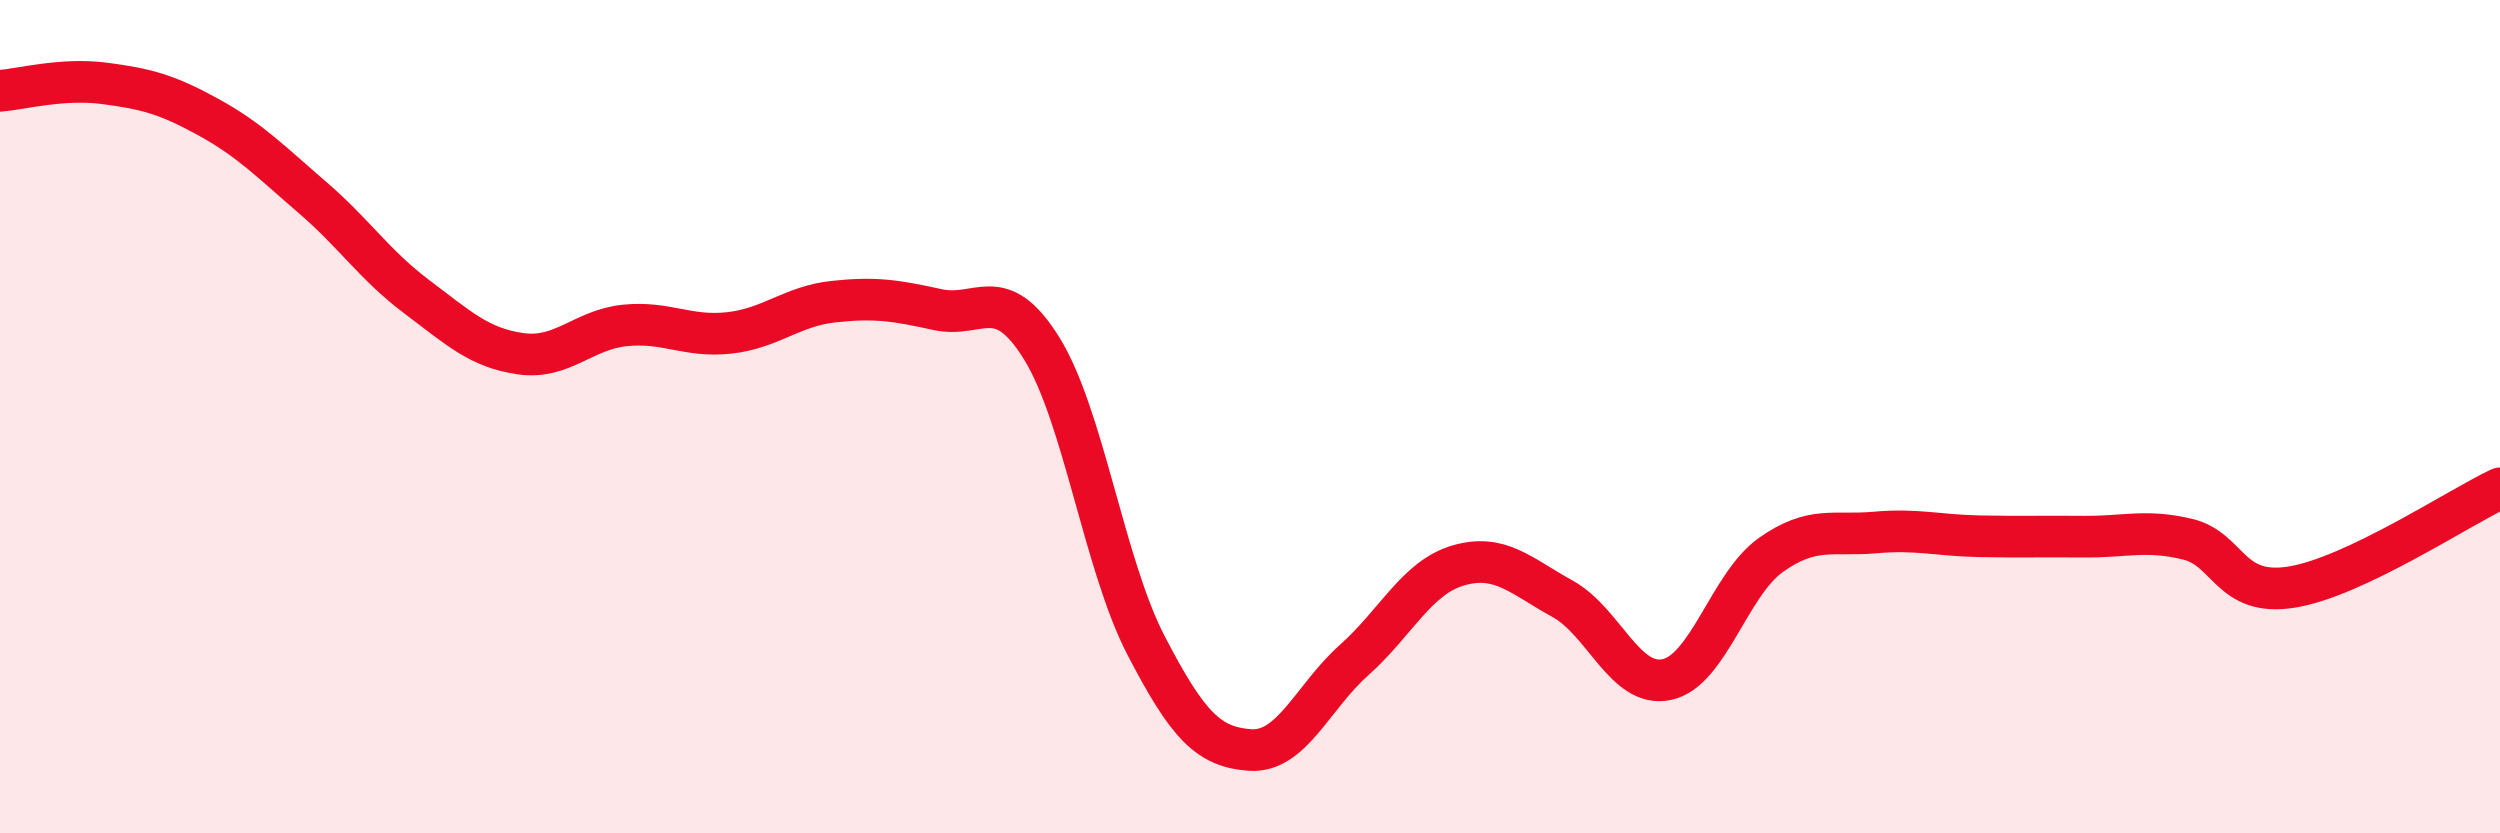
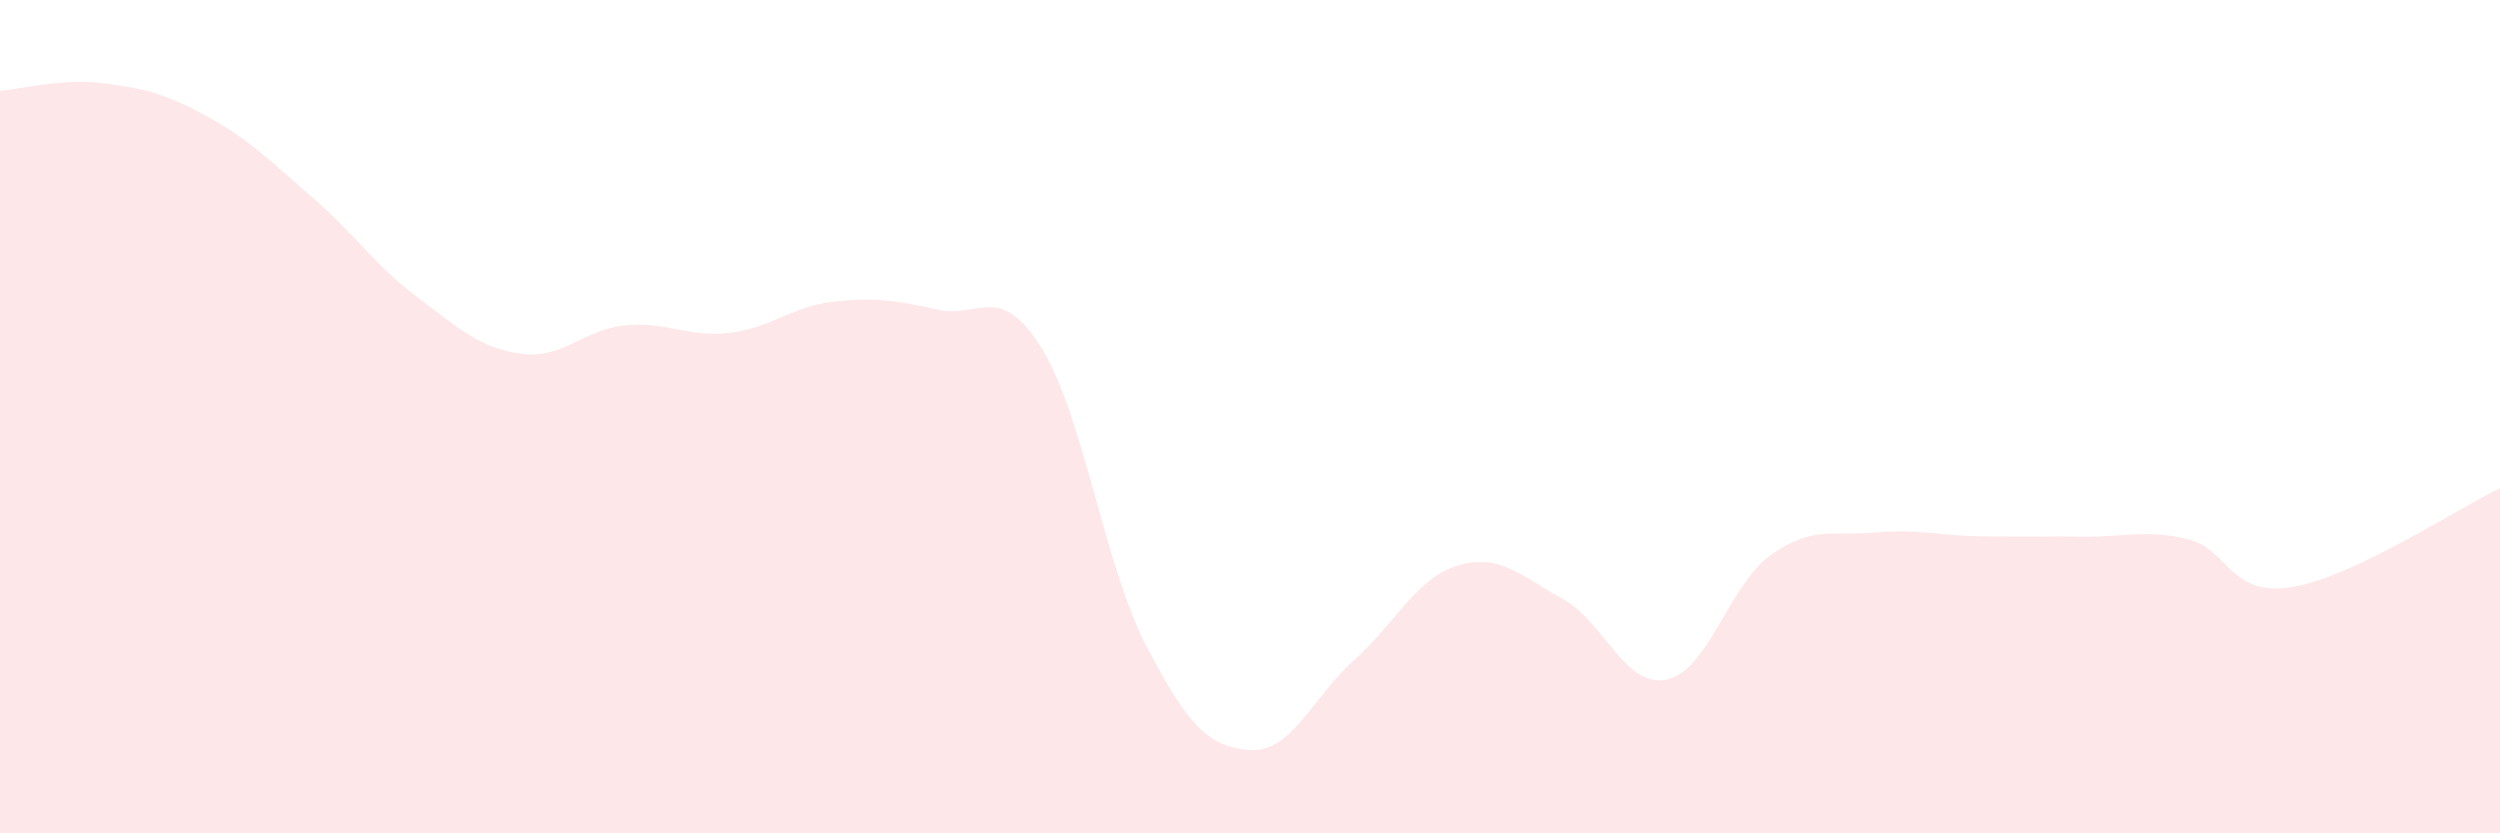
<svg xmlns="http://www.w3.org/2000/svg" width="60" height="20" viewBox="0 0 60 20">
  <path d="M 0,2.18 C 0.5,2.14 1.5,1.87 2.5,2 C 3.5,2.13 4,2.26 5,2.81 C 6,3.36 6.5,3.88 7.5,4.74 C 8.5,5.6 9,6.37 10,7.12 C 11,7.87 11.5,8.35 12.5,8.49 C 13.5,8.63 14,7.91 15,7.81 C 16,7.71 16.5,8.1 17.5,7.99 C 18.5,7.88 19,7.35 20,7.24 C 21,7.13 21.5,7.21 22.5,7.43 C 23.5,7.65 24,6.75 25,8.36 C 26,9.97 26.5,13.55 27.5,15.48 C 28.5,17.41 29,17.93 30,18 C 31,18.07 31.5,16.73 32.5,15.84 C 33.5,14.95 34,13.86 35,13.57 C 36,13.28 36.5,13.82 37.5,14.37 C 38.5,14.92 39,16.52 40,16.31 C 41,16.1 41.5,14.03 42.5,13.32 C 43.5,12.61 44,12.87 45,12.78 C 46,12.69 46.5,12.85 47.5,12.87 C 48.5,12.89 49,12.87 50,12.88 C 51,12.89 51.5,12.7 52.5,12.94 C 53.5,13.18 53.5,14.33 55,14.09 C 56.5,13.85 59,12.19 60,11.72L60 20L0 20Z" fill="#EB0A25" opacity="0.1" stroke-linecap="round" stroke-linejoin="round" />
-   <path d="M 0,2.18 C 0.5,2.14 1.5,1.87 2.5,2 C 3.5,2.13 4,2.26 5,2.81 C 6,3.36 6.5,3.88 7.5,4.74 C 8.5,5.6 9,6.37 10,7.12 C 11,7.87 11.5,8.35 12.5,8.49 C 13.5,8.63 14,7.91 15,7.81 C 16,7.71 16.5,8.1 17.5,7.99 C 18.5,7.88 19,7.35 20,7.24 C 21,7.13 21.5,7.21 22.5,7.43 C 23.5,7.65 24,6.75 25,8.36 C 26,9.97 26.5,13.55 27.5,15.48 C 28.5,17.41 29,17.93 30,18 C 31,18.07 31.5,16.73 32.5,15.84 C 33.5,14.95 34,13.86 35,13.57 C 36,13.28 36.5,13.82 37.5,14.37 C 38.5,14.92 39,16.52 40,16.31 C 41,16.1 41.5,14.03 42.5,13.32 C 43.5,12.61 44,12.87 45,12.78 C 46,12.69 46.5,12.85 47.5,12.87 C 48.5,12.89 49,12.87 50,12.88 C 51,12.89 51.5,12.7 52.5,12.94 C 53.5,13.18 53.5,14.33 55,14.09 C 56.5,13.85 59,12.19 60,11.72" stroke="#EB0A25" stroke-width="1" fill="none" stroke-linecap="round" stroke-linejoin="round" />
</svg>